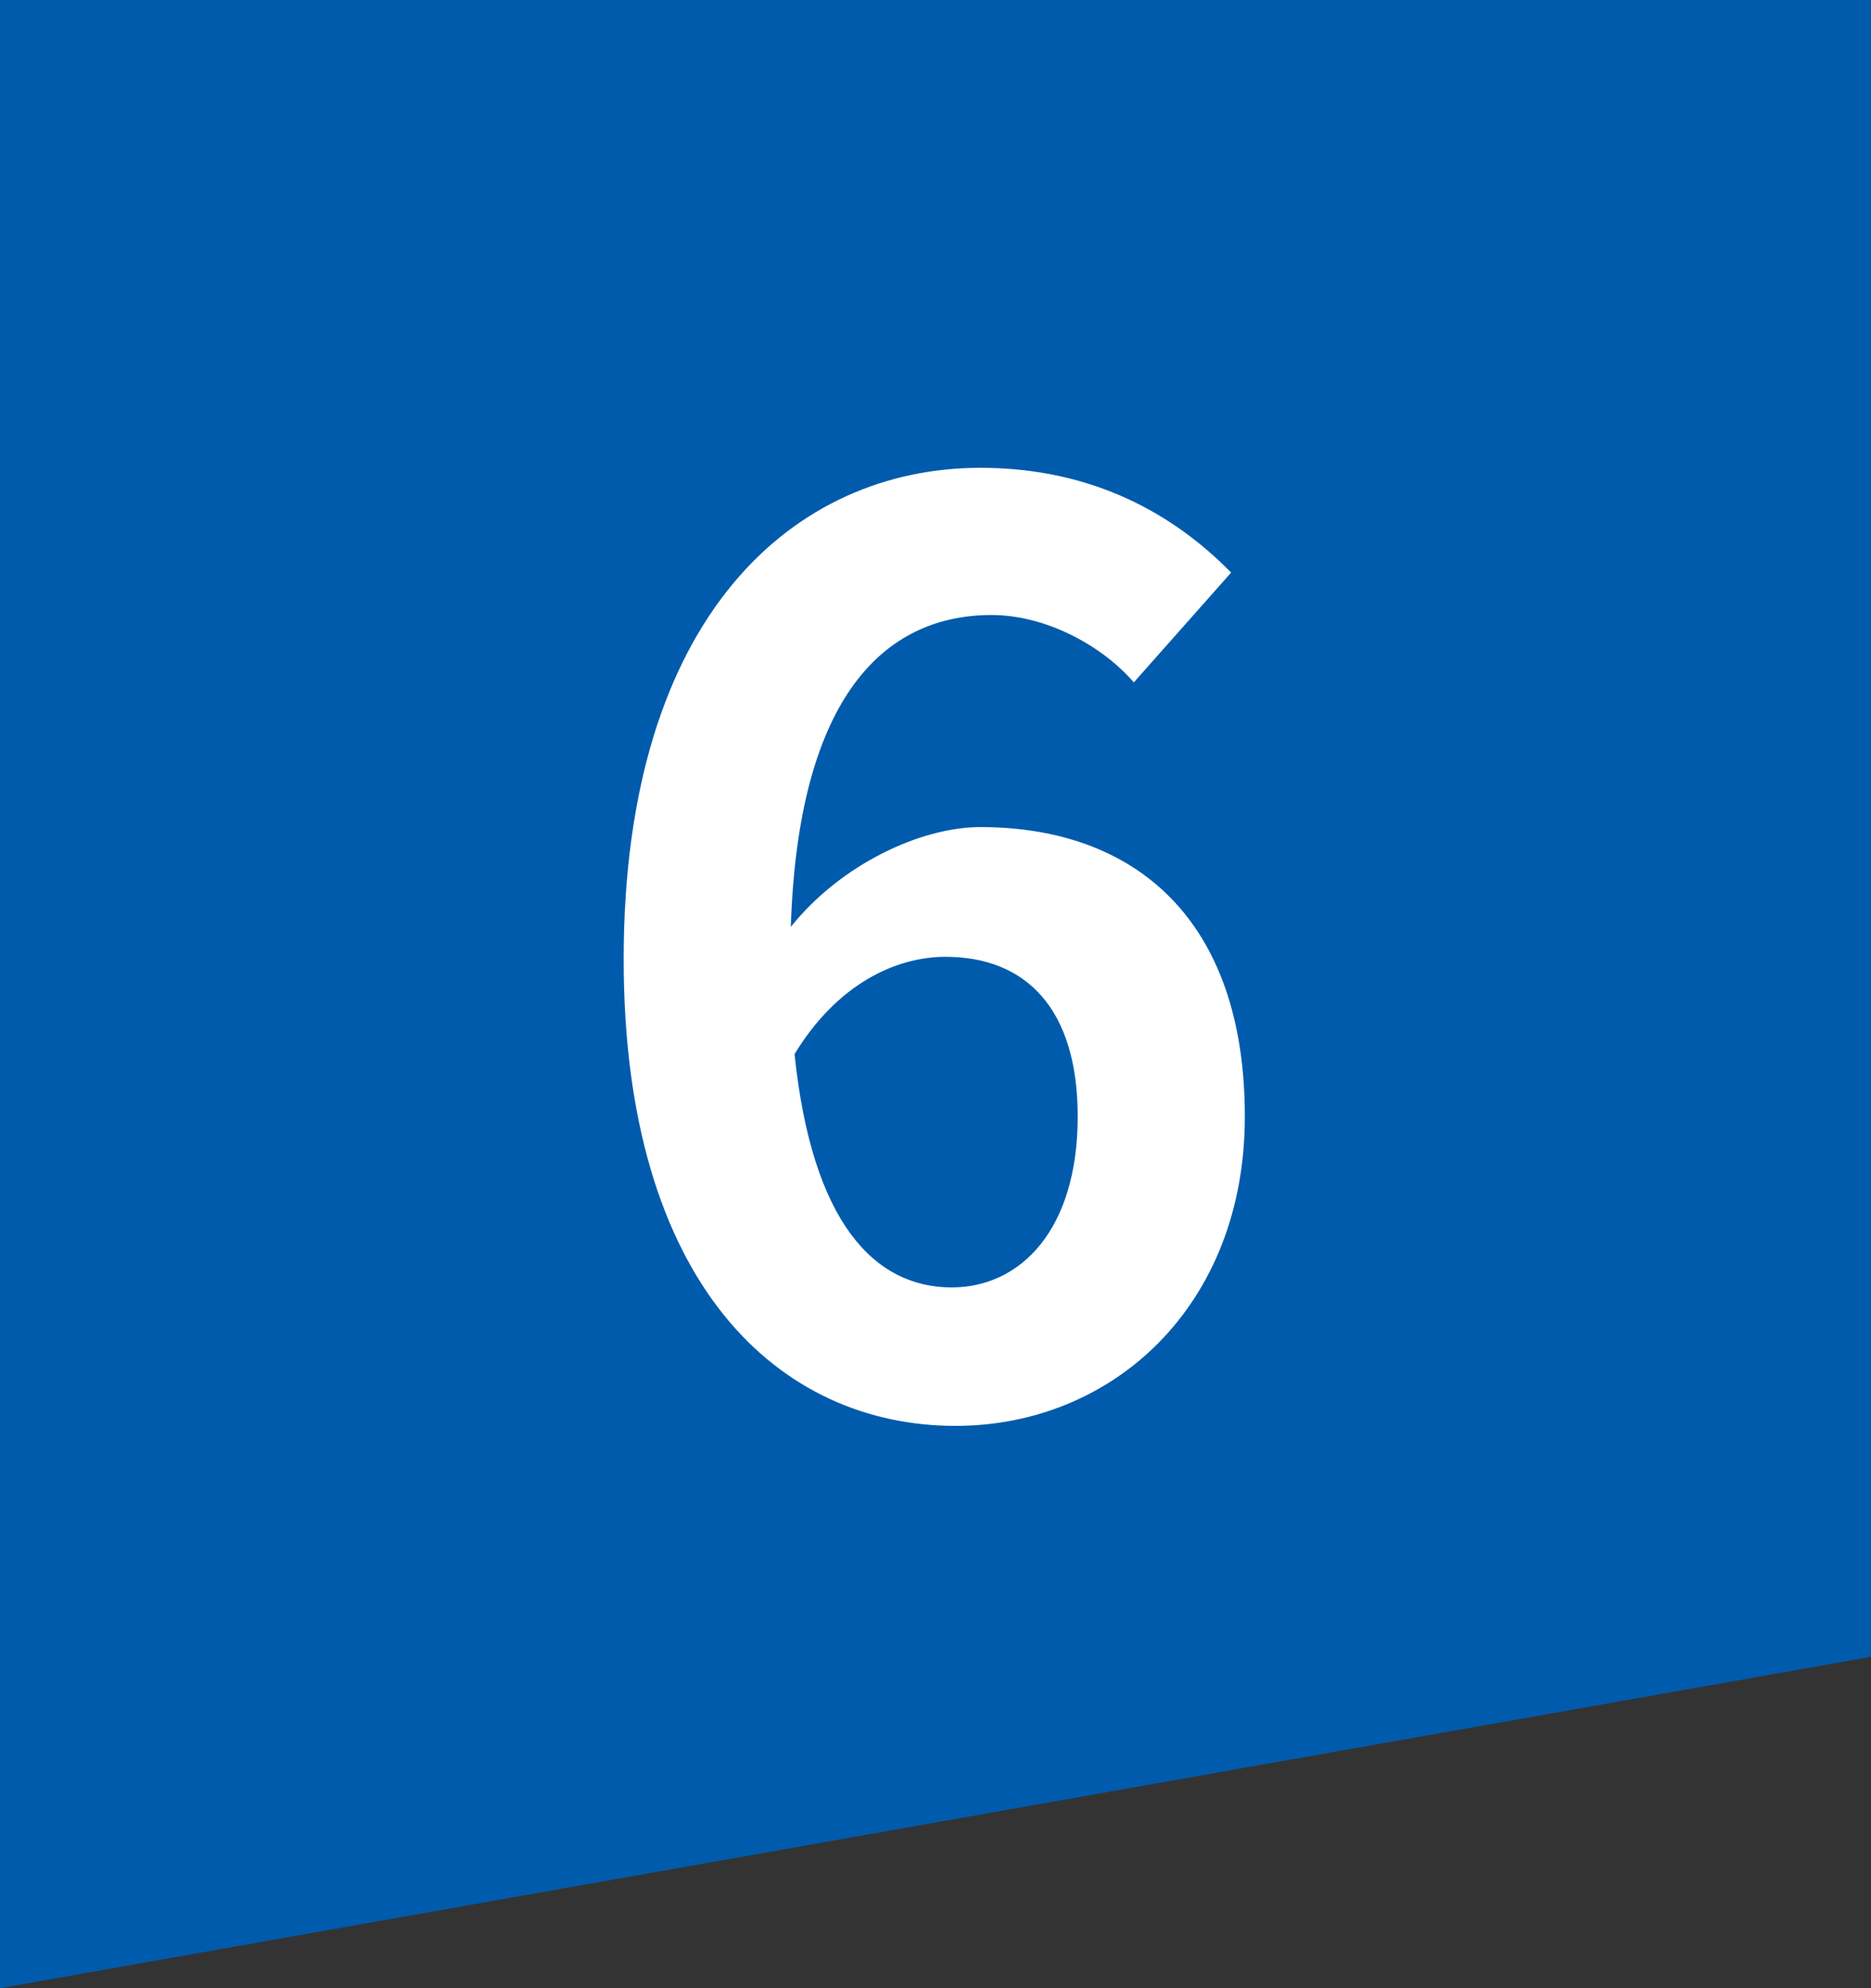
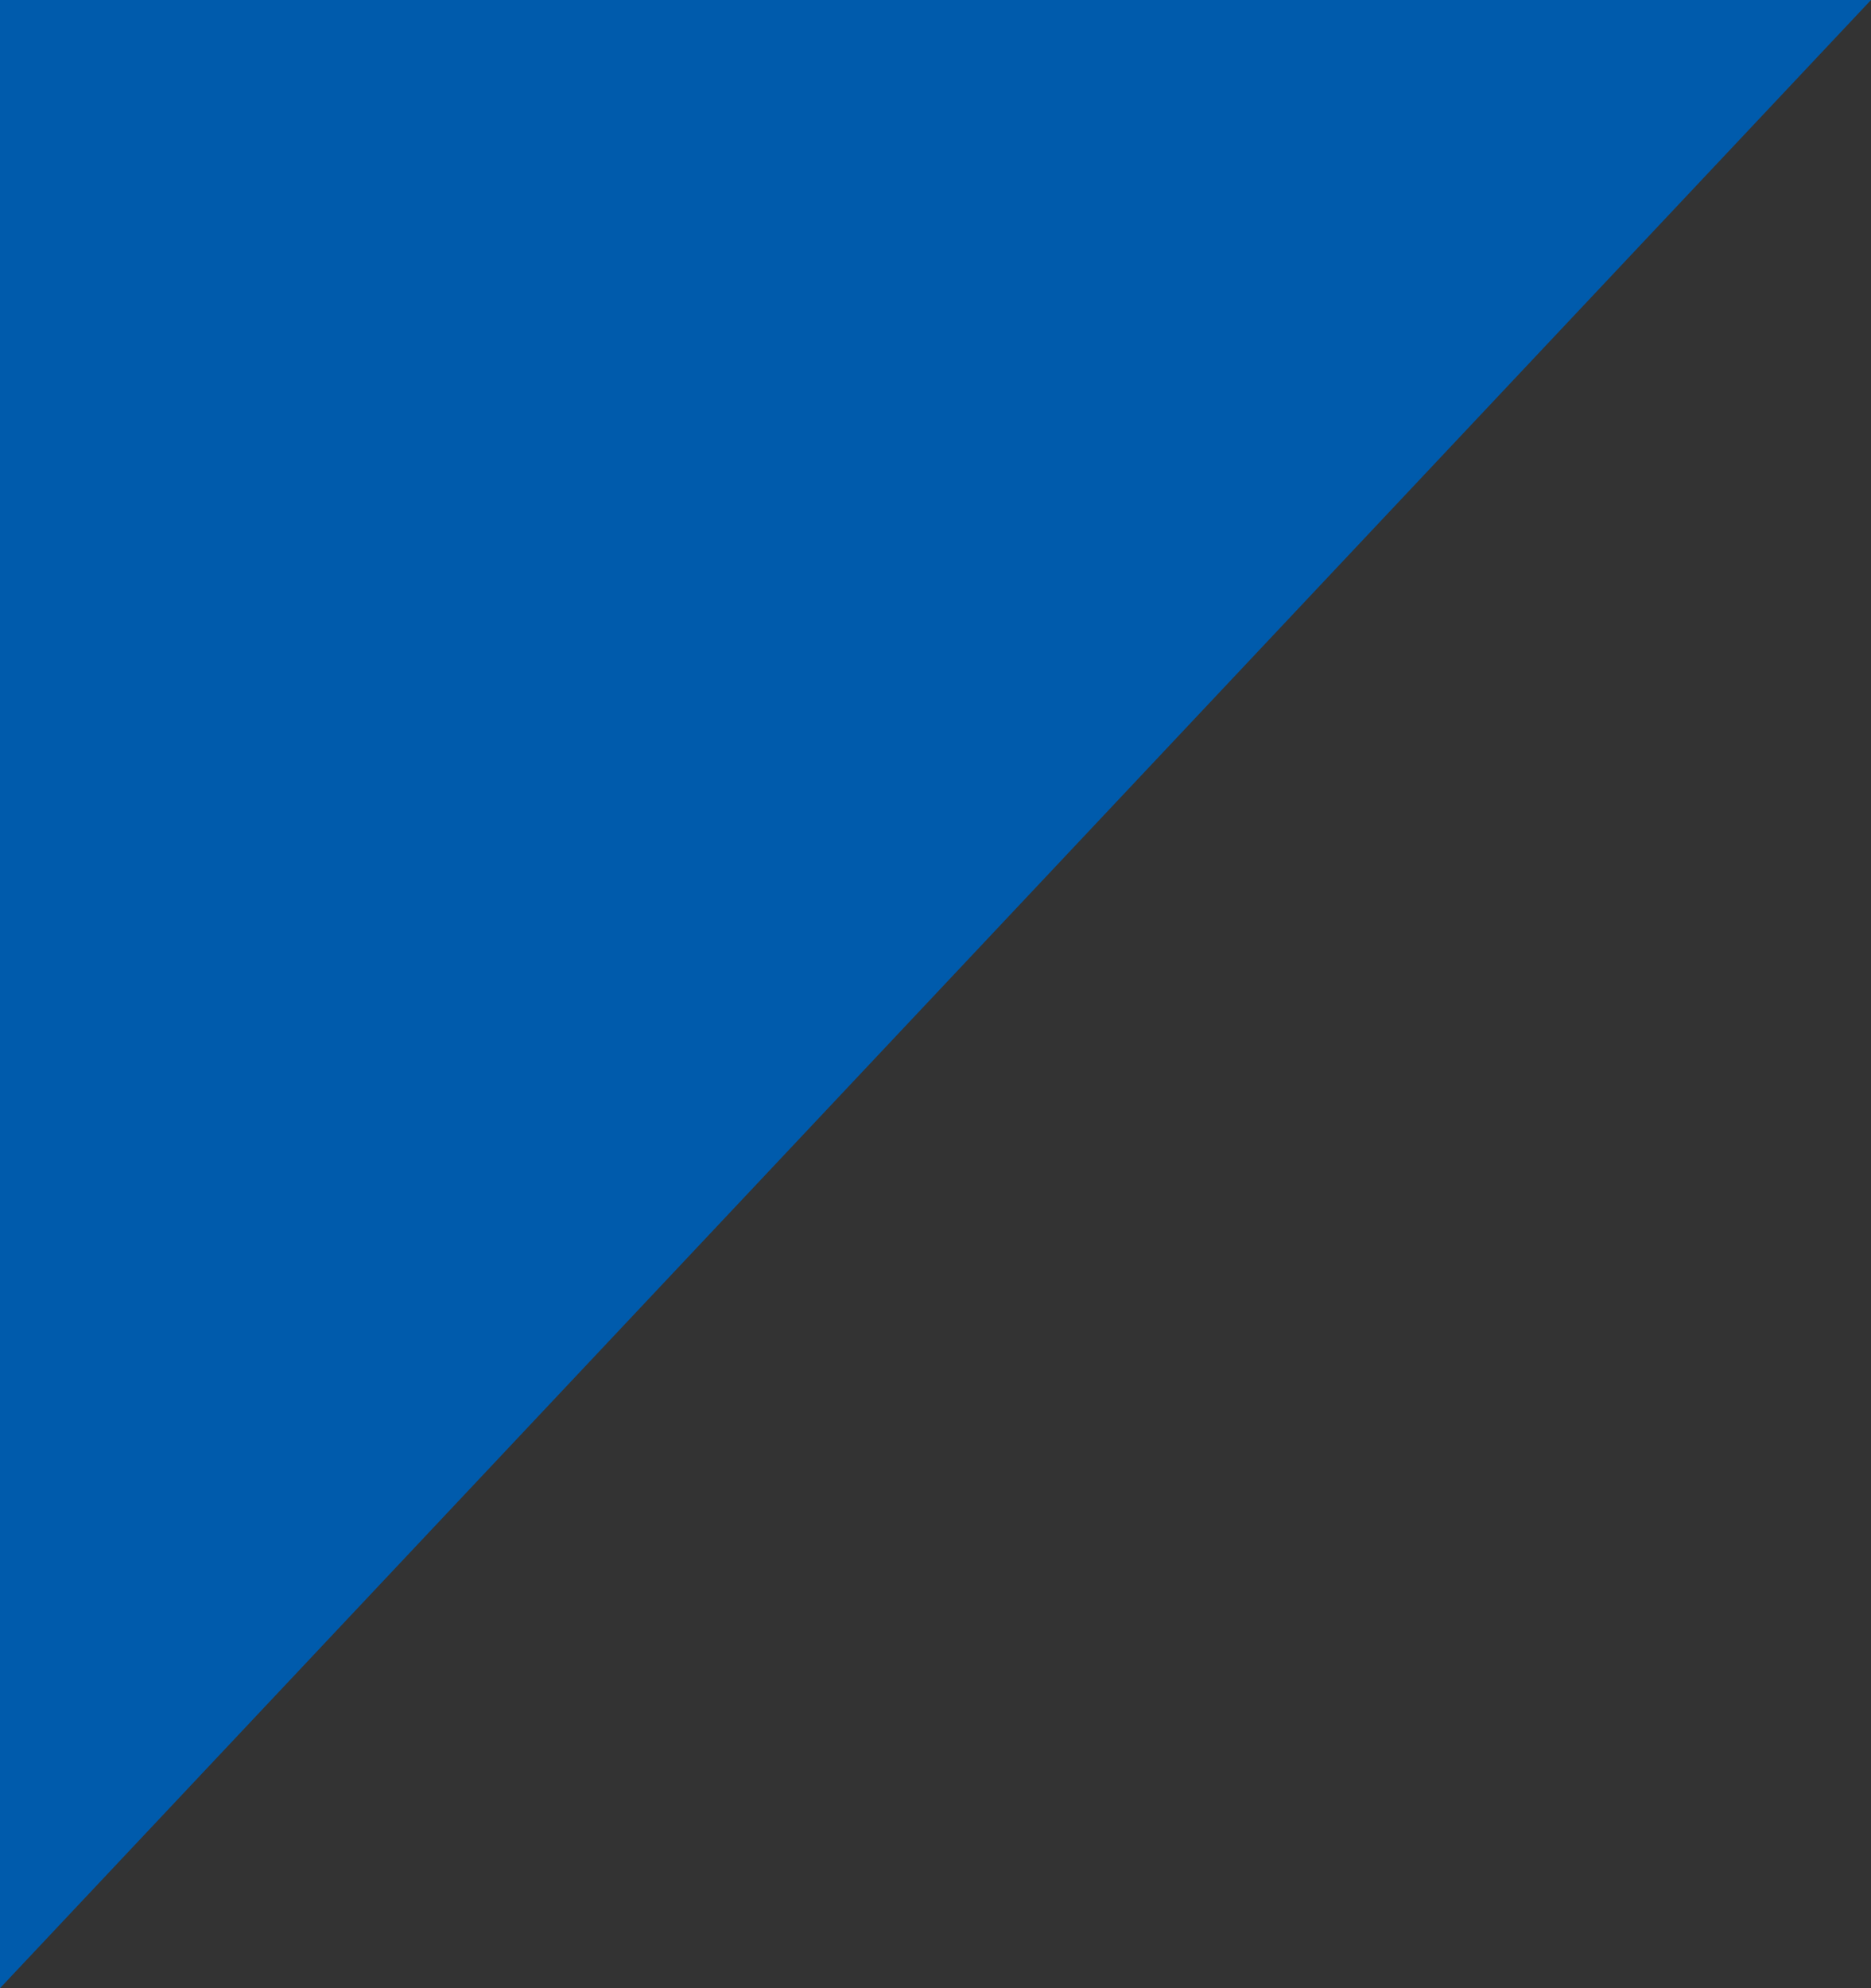
<svg xmlns="http://www.w3.org/2000/svg" width="48" height="51" viewBox="0 0 48 51" fill="none">
  <rect x="0" y="0" width="48" height="51" fill="#333333" stroke="none" />
-   <path d="M48 0V42.5L-9.53674e-07 51V0L48 0Z" fill="#005BAC" />
-   <path d="M24.256 24.544C22.976 24.544 21.472 25.248 20.384 27.04C20.832 31.36 22.432 33.024 24.416 33.024C26.176 33.024 27.648 31.552 27.648 28.64C27.648 25.856 26.304 24.544 24.256 24.544ZM24.512 36.576C20 36.576 16 32.96 16 24.608C16 15.776 20.384 12 25.152 12C28.064 12 30.144 13.216 31.584 14.688L29.088 17.504C28.256 16.544 26.816 15.776 25.44 15.776C22.72 15.776 20.48 17.824 20.288 23.776C21.568 22.176 23.616 21.216 25.152 21.216C29.12 21.216 31.936 23.584 31.936 28.64C31.936 33.504 28.544 36.576 24.512 36.576Z" fill="white" />
+   <path d="M48 0L-9.53674e-07 51V0L48 0Z" fill="#005BAC" />
</svg>